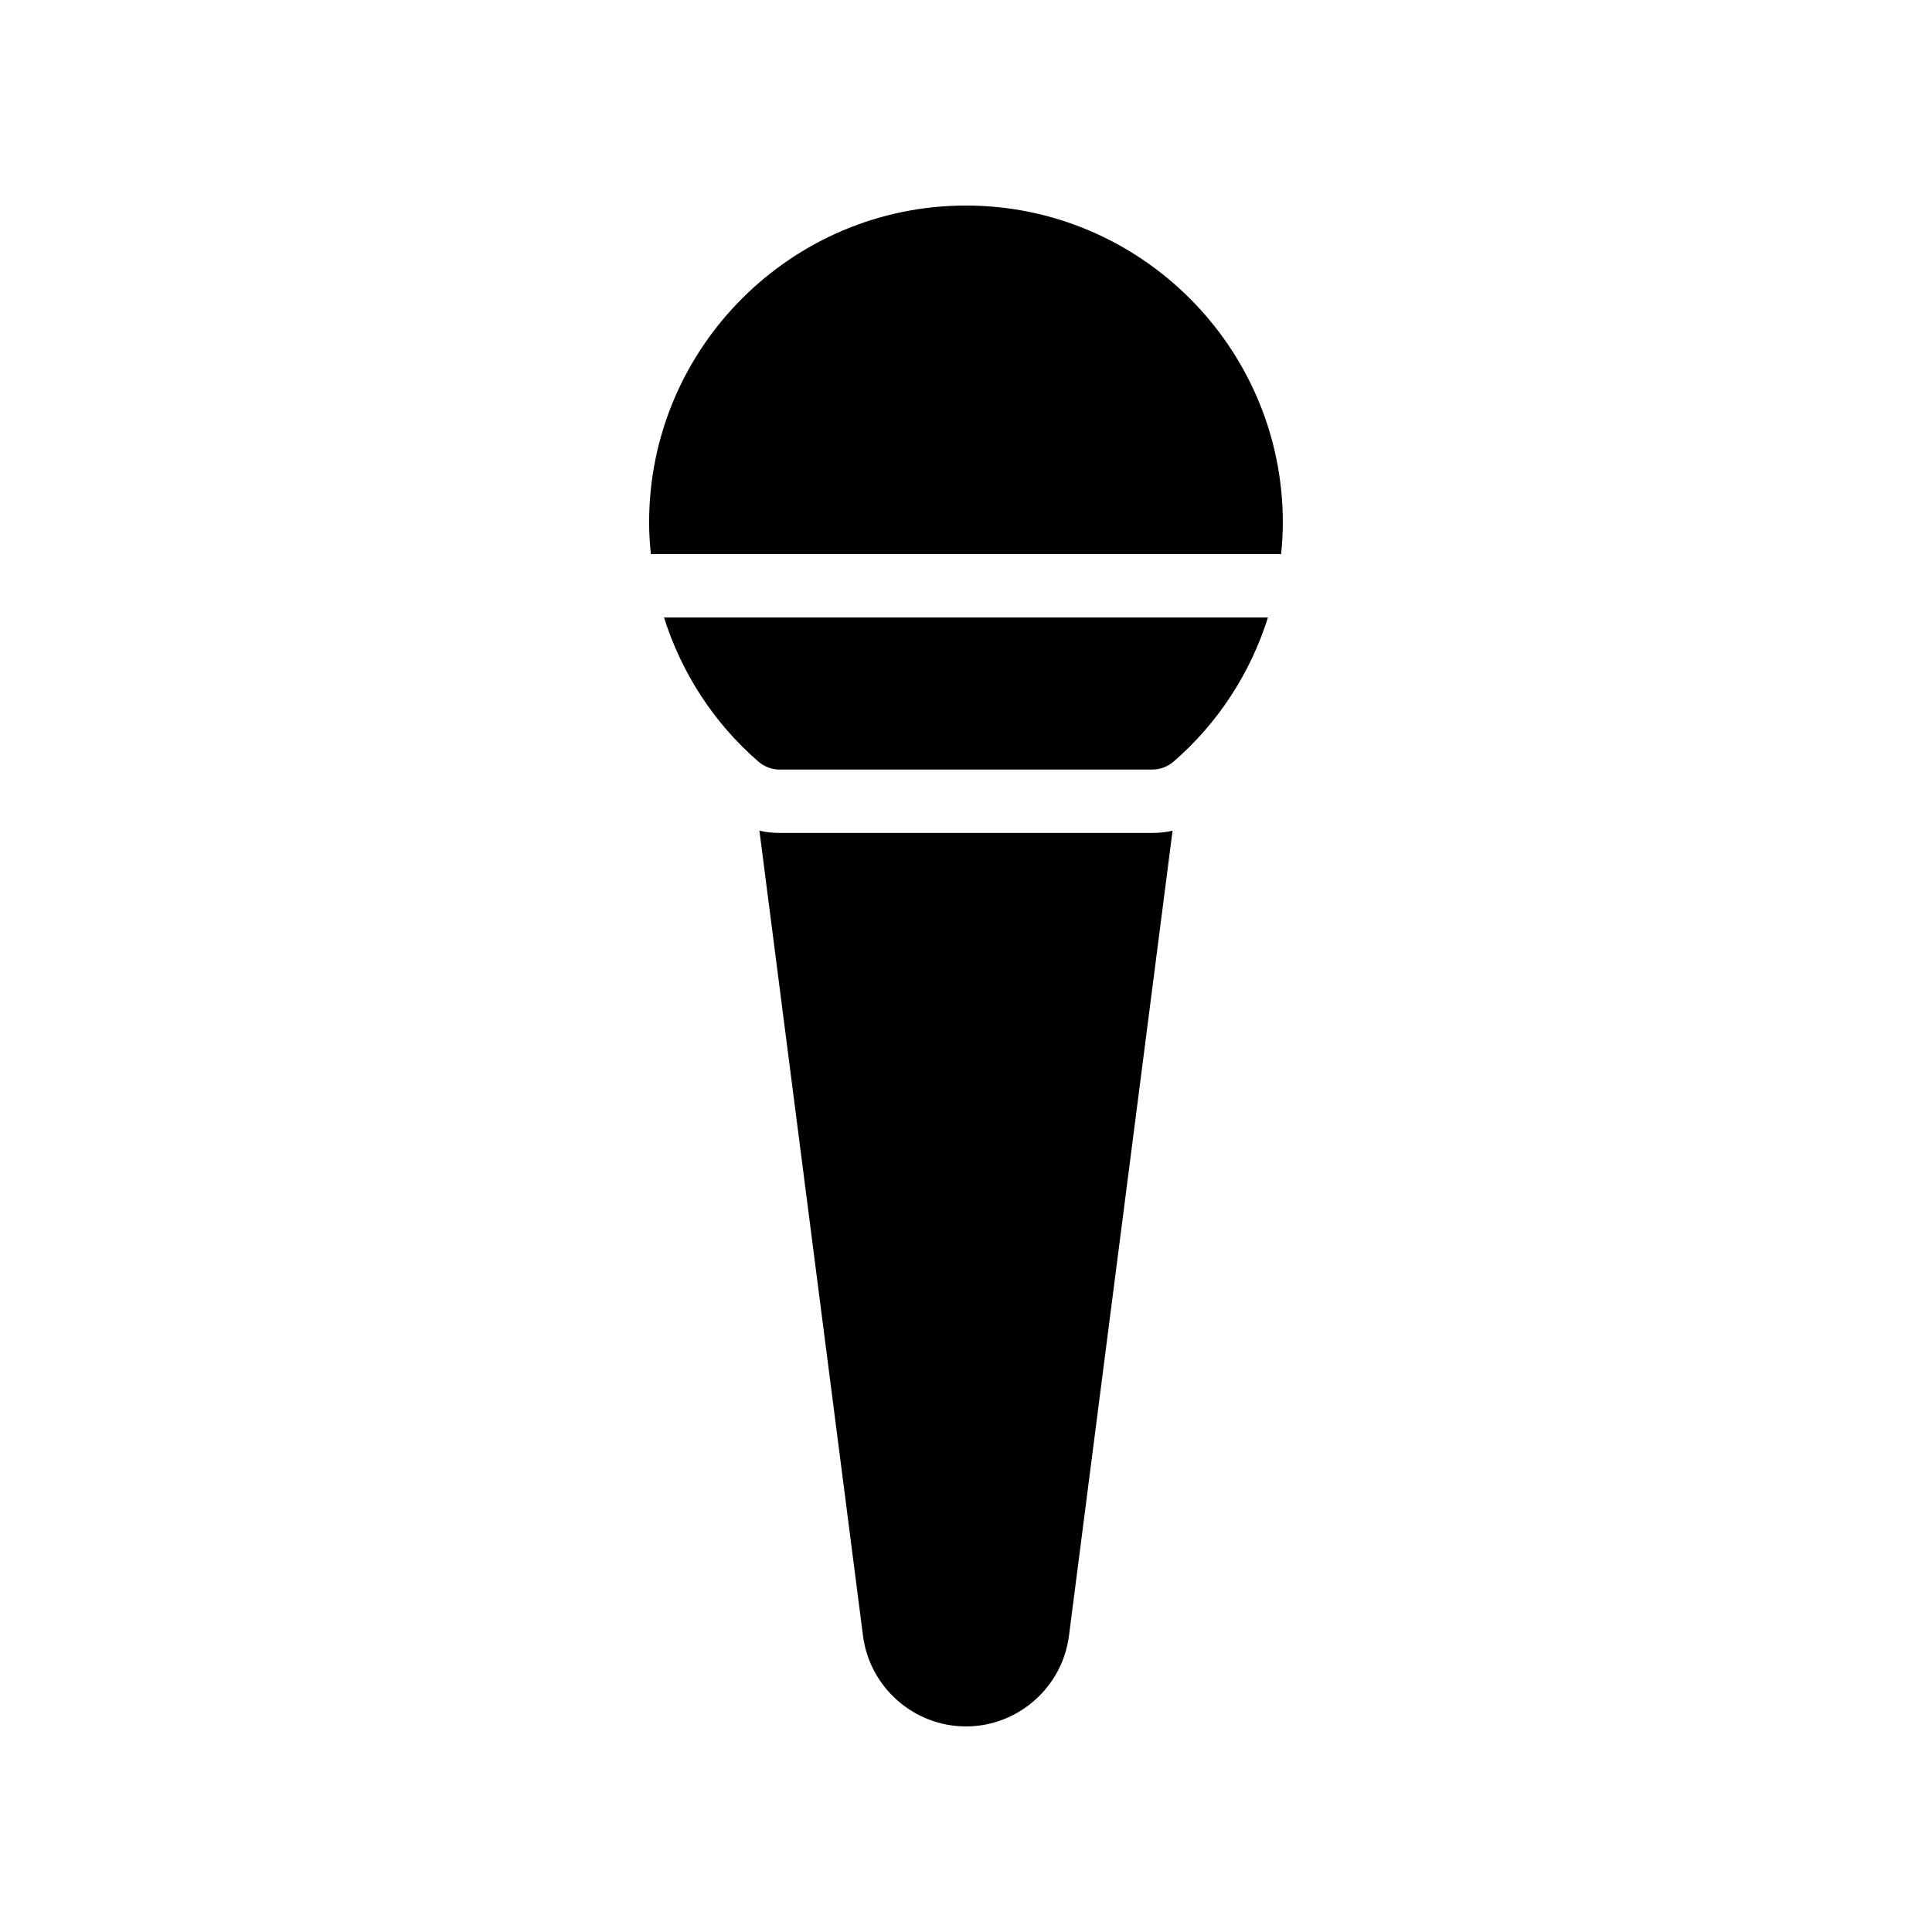
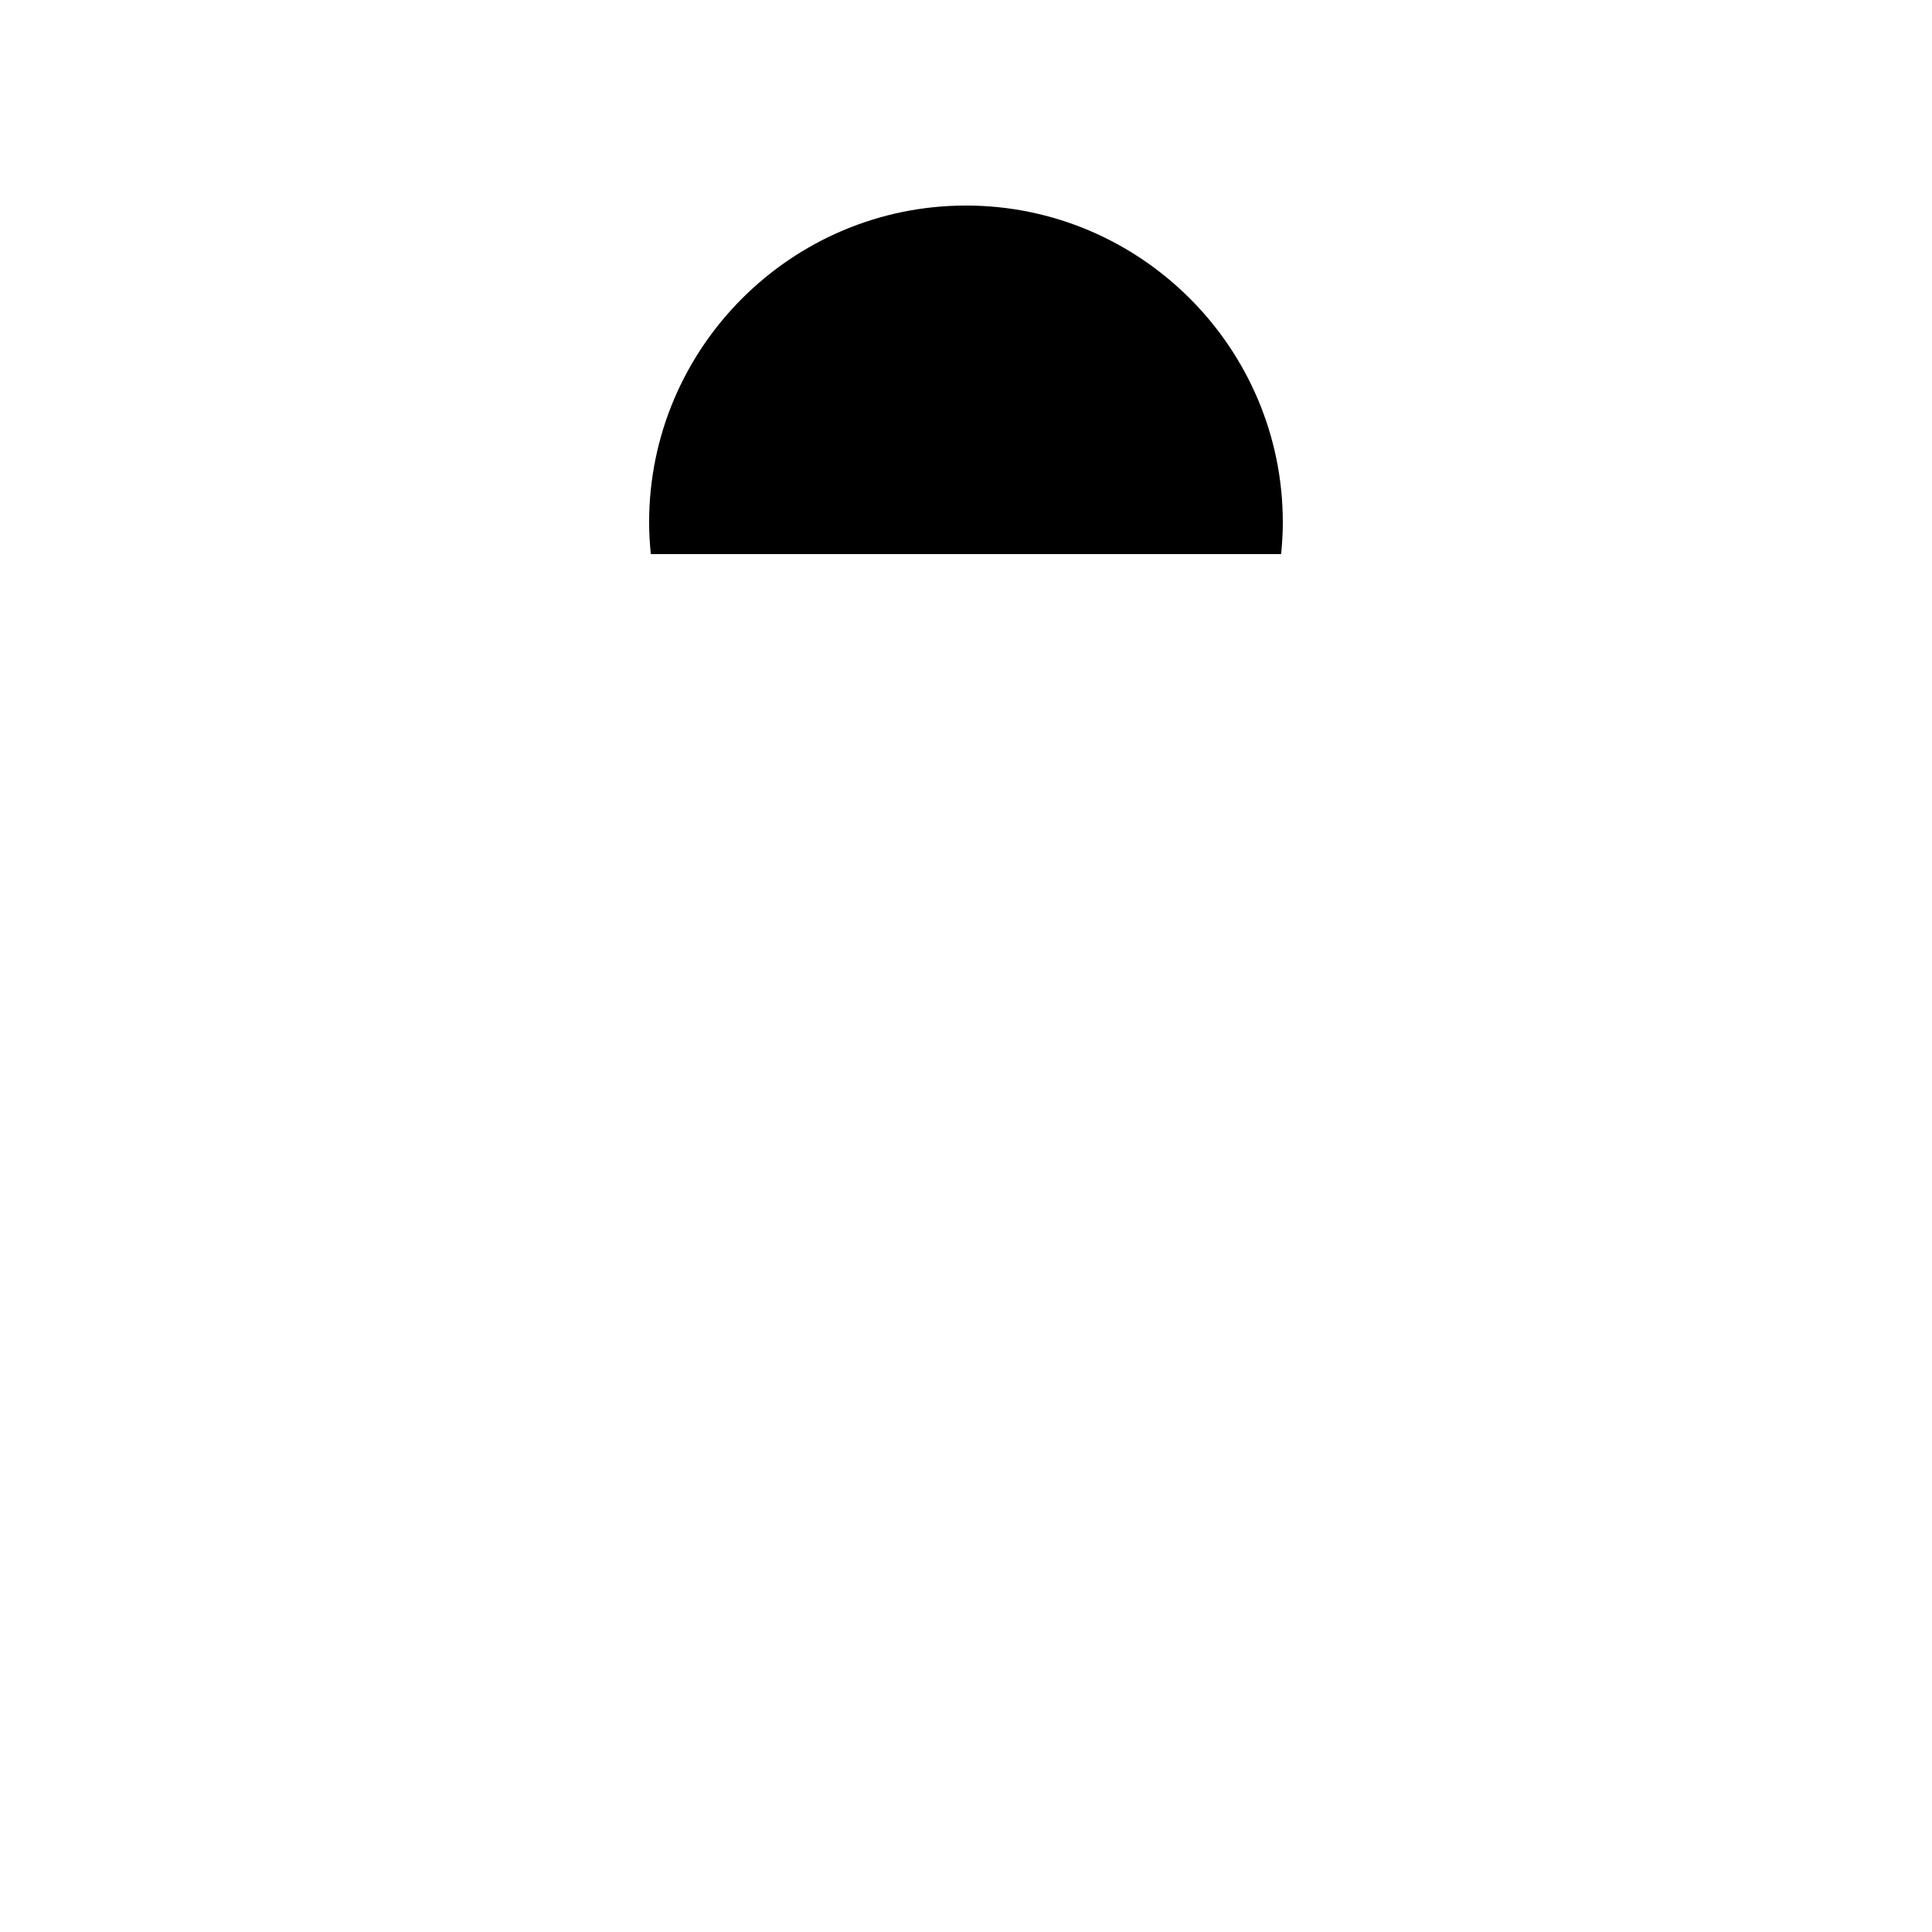
<svg xmlns="http://www.w3.org/2000/svg" fill="#000000" width="800px" height="800px" version="1.1" viewBox="144 144 512 512">
  <g>
-     <path d="m350.54 364.73c-1.762 0-3.527-0.168-5.289-0.586l27.453 213.36c1.766 13.688 13.52 24.016 27.293 24.016 13.77 0 25.527-10.328 27.289-24.016l27.457-213.36c-1.762 0.418-3.527 0.586-5.289 0.586z" />
    <path d="m483.96 282.44c0-46.266-37.703-83.969-83.969-83.969s-83.969 37.703-83.969 83.969c0 2.82 0.176 5.617 0.453 8.398h167.03c0.285-2.777 0.457-5.578 0.457-8.398z" />
-     <path d="m480.03 307.63h-160.06c4.625 14.68 13.195 27.996 25.113 38.289 1.512 1.258 3.441 2.016 5.457 2.016h98.914c2.016 0 3.945-0.758 5.457-2.016 11.922-10.293 20.492-23.609 25.117-38.289z" />
  </g>
</svg>